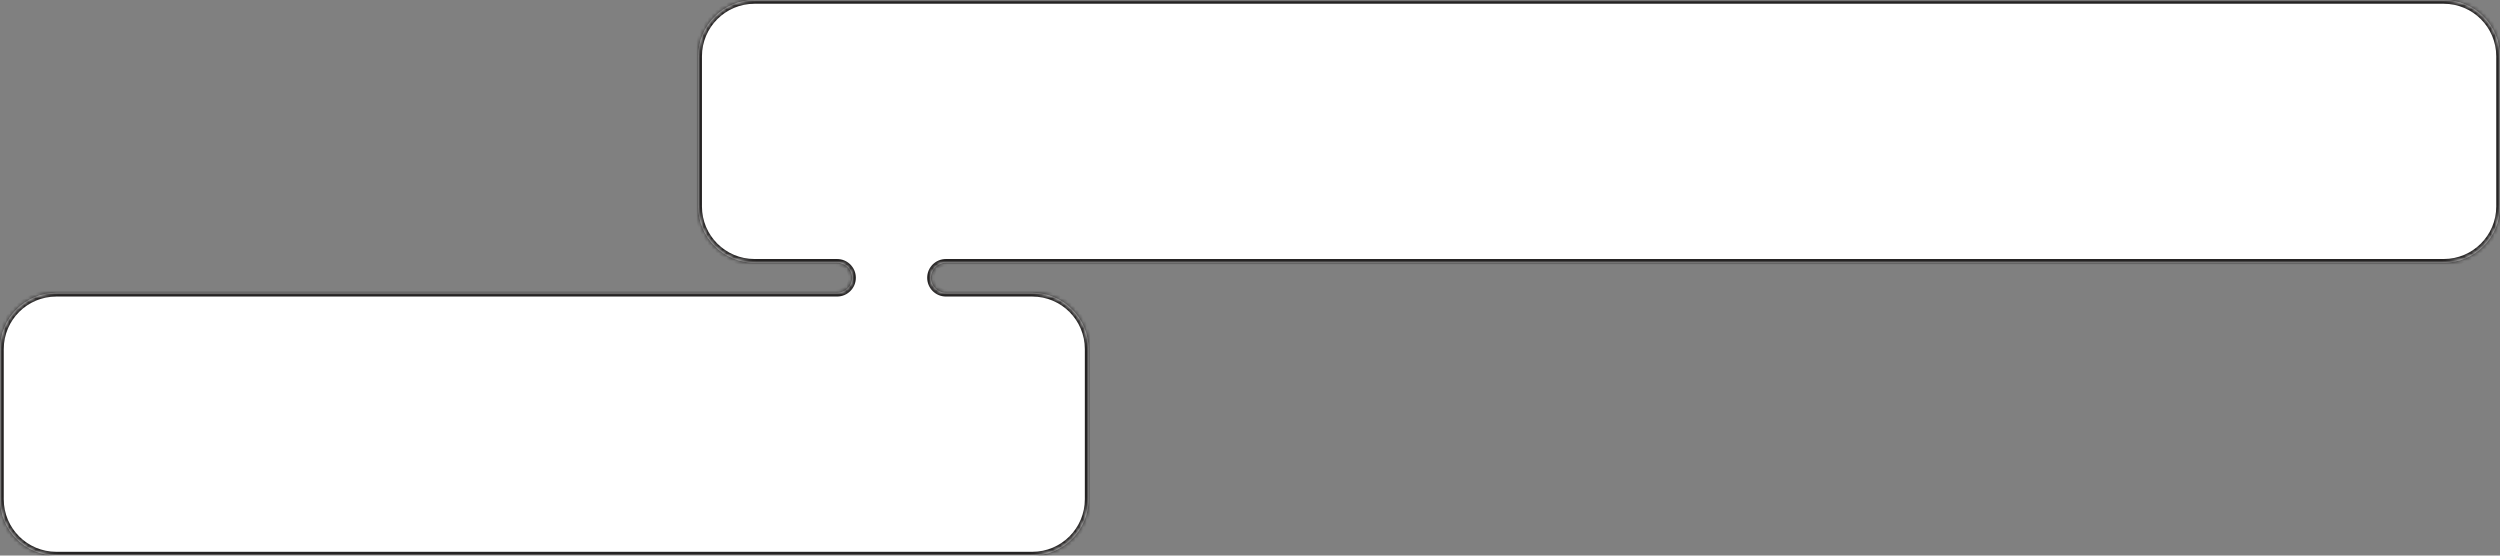
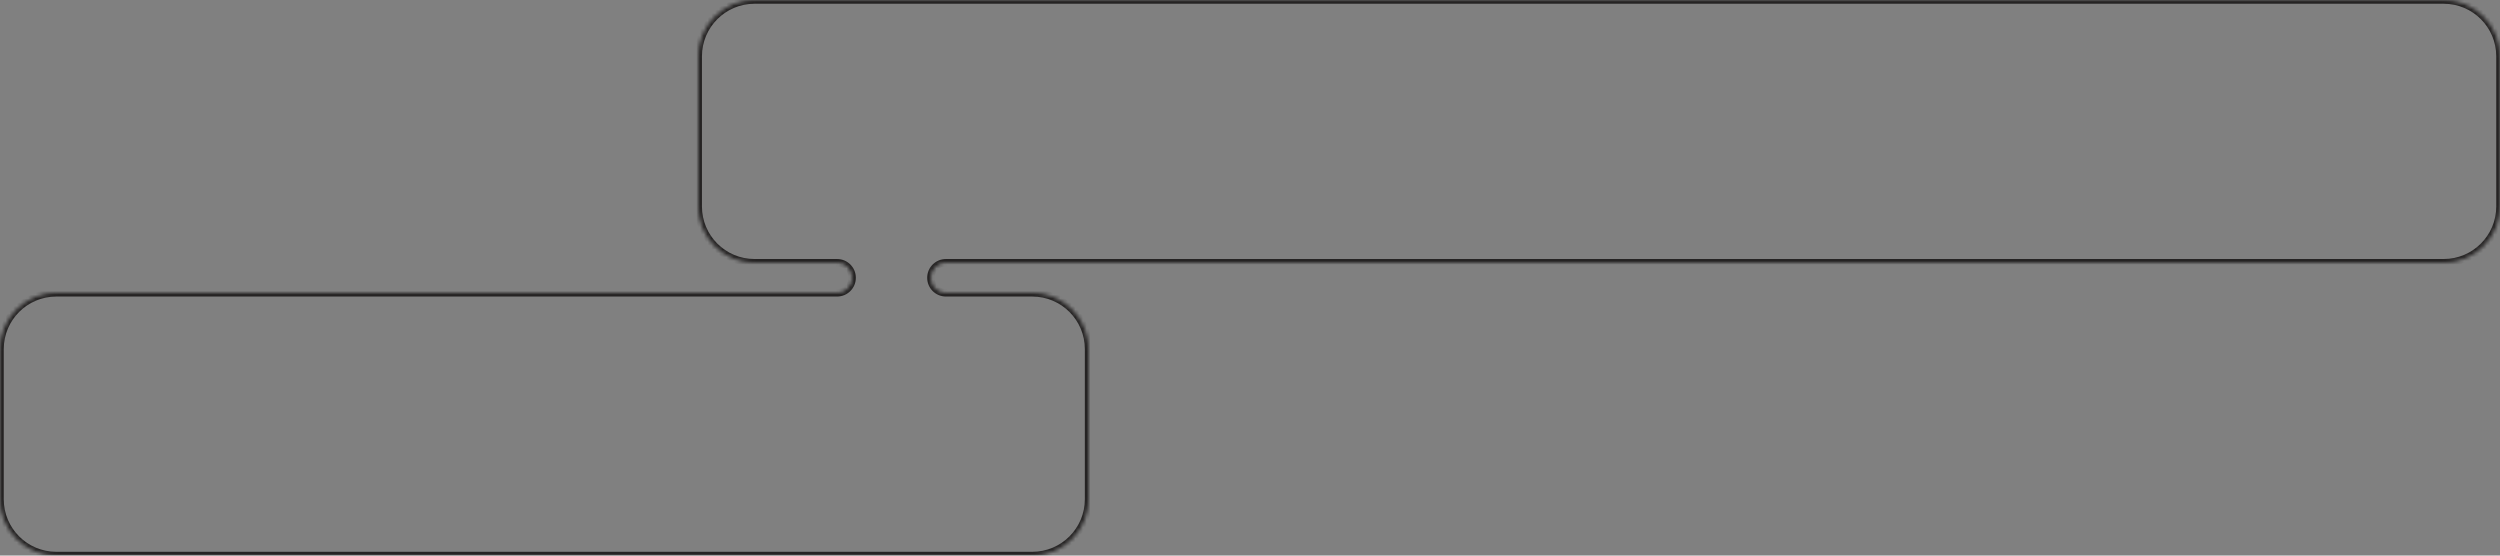
<svg xmlns="http://www.w3.org/2000/svg" width="666" height="148" viewBox="0 0 666 148" fill="none">
  <rect x="0" y="0" width="666" height="148" fill="#808080" stroke="none" />
  <mask id="path-1-inside-1_184_54" fill="white">
    <path fill-rule="evenodd" clip-rule="evenodd" d="M186 15C186 6.716 192.716 0 201 0H651C659.284 0 666 6.716 666 15V55C666 63.284 659.284 70 651 70H252C249.791 70 248 71.791 248 74V74C248 76.209 249.791 78 252 78H275C283.284 78 290 84.716 290 93V133C290 141.284 283.284 148 275 148H15C6.716 148 0 141.284 0 133V93C0 84.716 6.716 78 15 78H223C225.209 78 227 76.209 227 74V74C227 71.791 225.209 70 223 70H201C192.716 70 186 63.284 186 55V15Z" />
  </mask>
-   <path fill-rule="evenodd" clip-rule="evenodd" d="M186 15C186 6.716 192.716 0 201 0H651C659.284 0 666 6.716 666 15V55C666 63.284 659.284 70 651 70H252C249.791 70 248 71.791 248 74V74C248 76.209 249.791 78 252 78H275C283.284 78 290 84.716 290 93V133C290 141.284 283.284 148 275 148H15C6.716 148 0 141.284 0 133V93C0 84.716 6.716 78 15 78H223C225.209 78 227 76.209 227 74V74C227 71.791 225.209 70 223 70H201C192.716 70 186 63.284 186 55V15Z" fill="white" />
-   <path d="M651 -1H201V1H651V-1ZM667 55V15H665V55H667ZM252 71H651V69H252V71ZM275 77H252V79H275V77ZM291 133V93H289V133H291ZM15 149H275V147H15V149ZM-1 93V133H1V93H-1ZM223 77H15V79H223V77ZM201 71H223V69H201V71ZM185 15V55H187V15H185ZM201 69C193.268 69 187 62.732 187 55H185C185 63.837 192.163 71 201 71V69ZM228 74C228 71.239 225.761 69 223 69V71C224.657 71 226 72.343 226 74H228ZM223 79C225.761 79 228 76.761 228 74H226C226 75.657 224.657 77 223 77V79ZM1 93C1 85.268 7.268 79 15 79V77C6.163 77 -1 84.163 -1 93H1ZM15 147C7.268 147 1 140.732 1 133H-1C-1 141.837 6.163 149 15 149V147ZM289 133C289 140.732 282.732 147 275 147V149C283.837 149 291 141.837 291 133H289ZM275 79C282.732 79 289 85.268 289 93H291C291 84.163 283.837 77 275 77V79ZM247 74C247 76.761 249.239 79 252 79V77C250.343 77 249 75.657 249 74H247ZM252 69C249.239 69 247 71.239 247 74H249C249 72.343 250.343 71 252 71V69ZM665 55C665 62.732 658.732 69 651 69V71C659.837 71 667 63.837 667 55H665ZM201 -1C192.163 -1 185 6.163 185 15H187C187 7.268 193.268 1 201 1V-1ZM651 1C658.732 1 665 7.268 665 15H667C667 6.163 659.837 -1 651 -1V1Z" fill="#252323" mask="url(#path-1-inside-1_184_54)" />
+   <path d="M651 -1H201V1H651V-1ZM667 55V15H665V55H667ZM252 71H651V69H252V71ZM275 77H252V79H275V77ZM291 133V93H289V133H291M15 149H275V147H15V149ZM-1 93V133H1V93H-1ZM223 77H15V79H223V77ZM201 71H223V69H201V71ZM185 15V55H187V15H185ZM201 69C193.268 69 187 62.732 187 55H185C185 63.837 192.163 71 201 71V69ZM228 74C228 71.239 225.761 69 223 69V71C224.657 71 226 72.343 226 74H228ZM223 79C225.761 79 228 76.761 228 74H226C226 75.657 224.657 77 223 77V79ZM1 93C1 85.268 7.268 79 15 79V77C6.163 77 -1 84.163 -1 93H1ZM15 147C7.268 147 1 140.732 1 133H-1C-1 141.837 6.163 149 15 149V147ZM289 133C289 140.732 282.732 147 275 147V149C283.837 149 291 141.837 291 133H289ZM275 79C282.732 79 289 85.268 289 93H291C291 84.163 283.837 77 275 77V79ZM247 74C247 76.761 249.239 79 252 79V77C250.343 77 249 75.657 249 74H247ZM252 69C249.239 69 247 71.239 247 74H249C249 72.343 250.343 71 252 71V69ZM665 55C665 62.732 658.732 69 651 69V71C659.837 71 667 63.837 667 55H665ZM201 -1C192.163 -1 185 6.163 185 15H187C187 7.268 193.268 1 201 1V-1ZM651 1C658.732 1 665 7.268 665 15H667C667 6.163 659.837 -1 651 -1V1Z" fill="#252323" mask="url(#path-1-inside-1_184_54)" />
</svg>